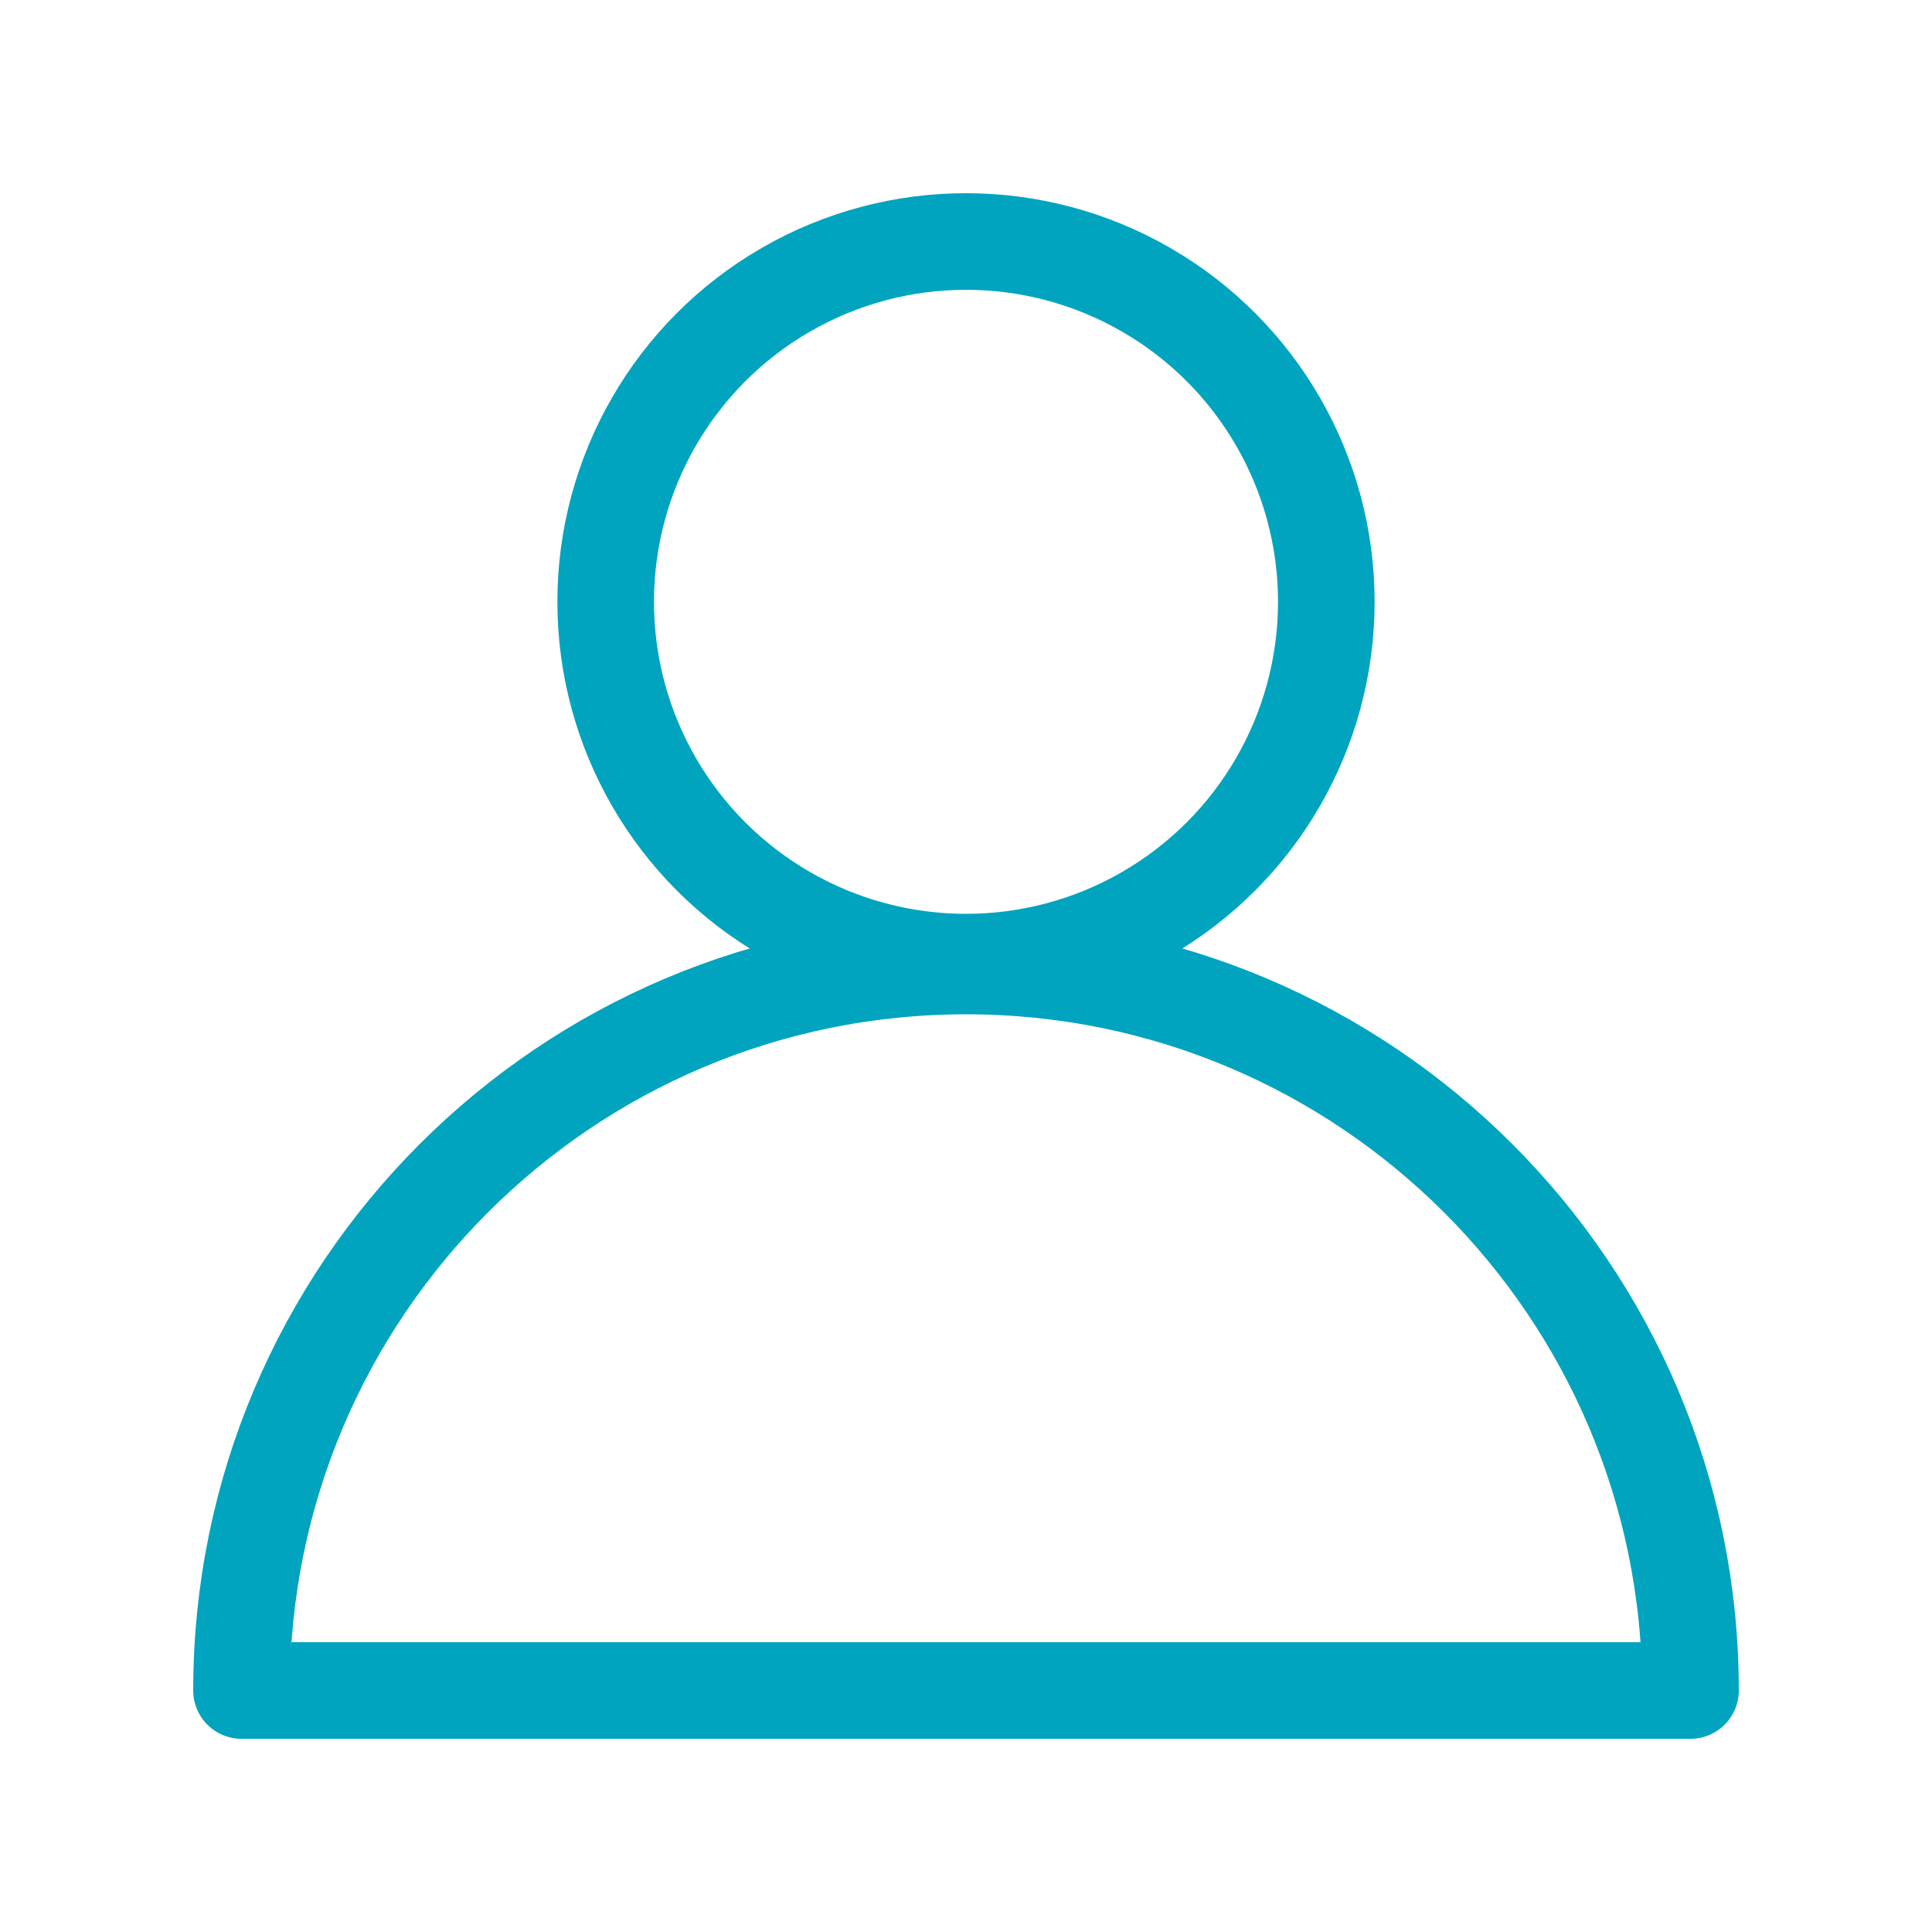
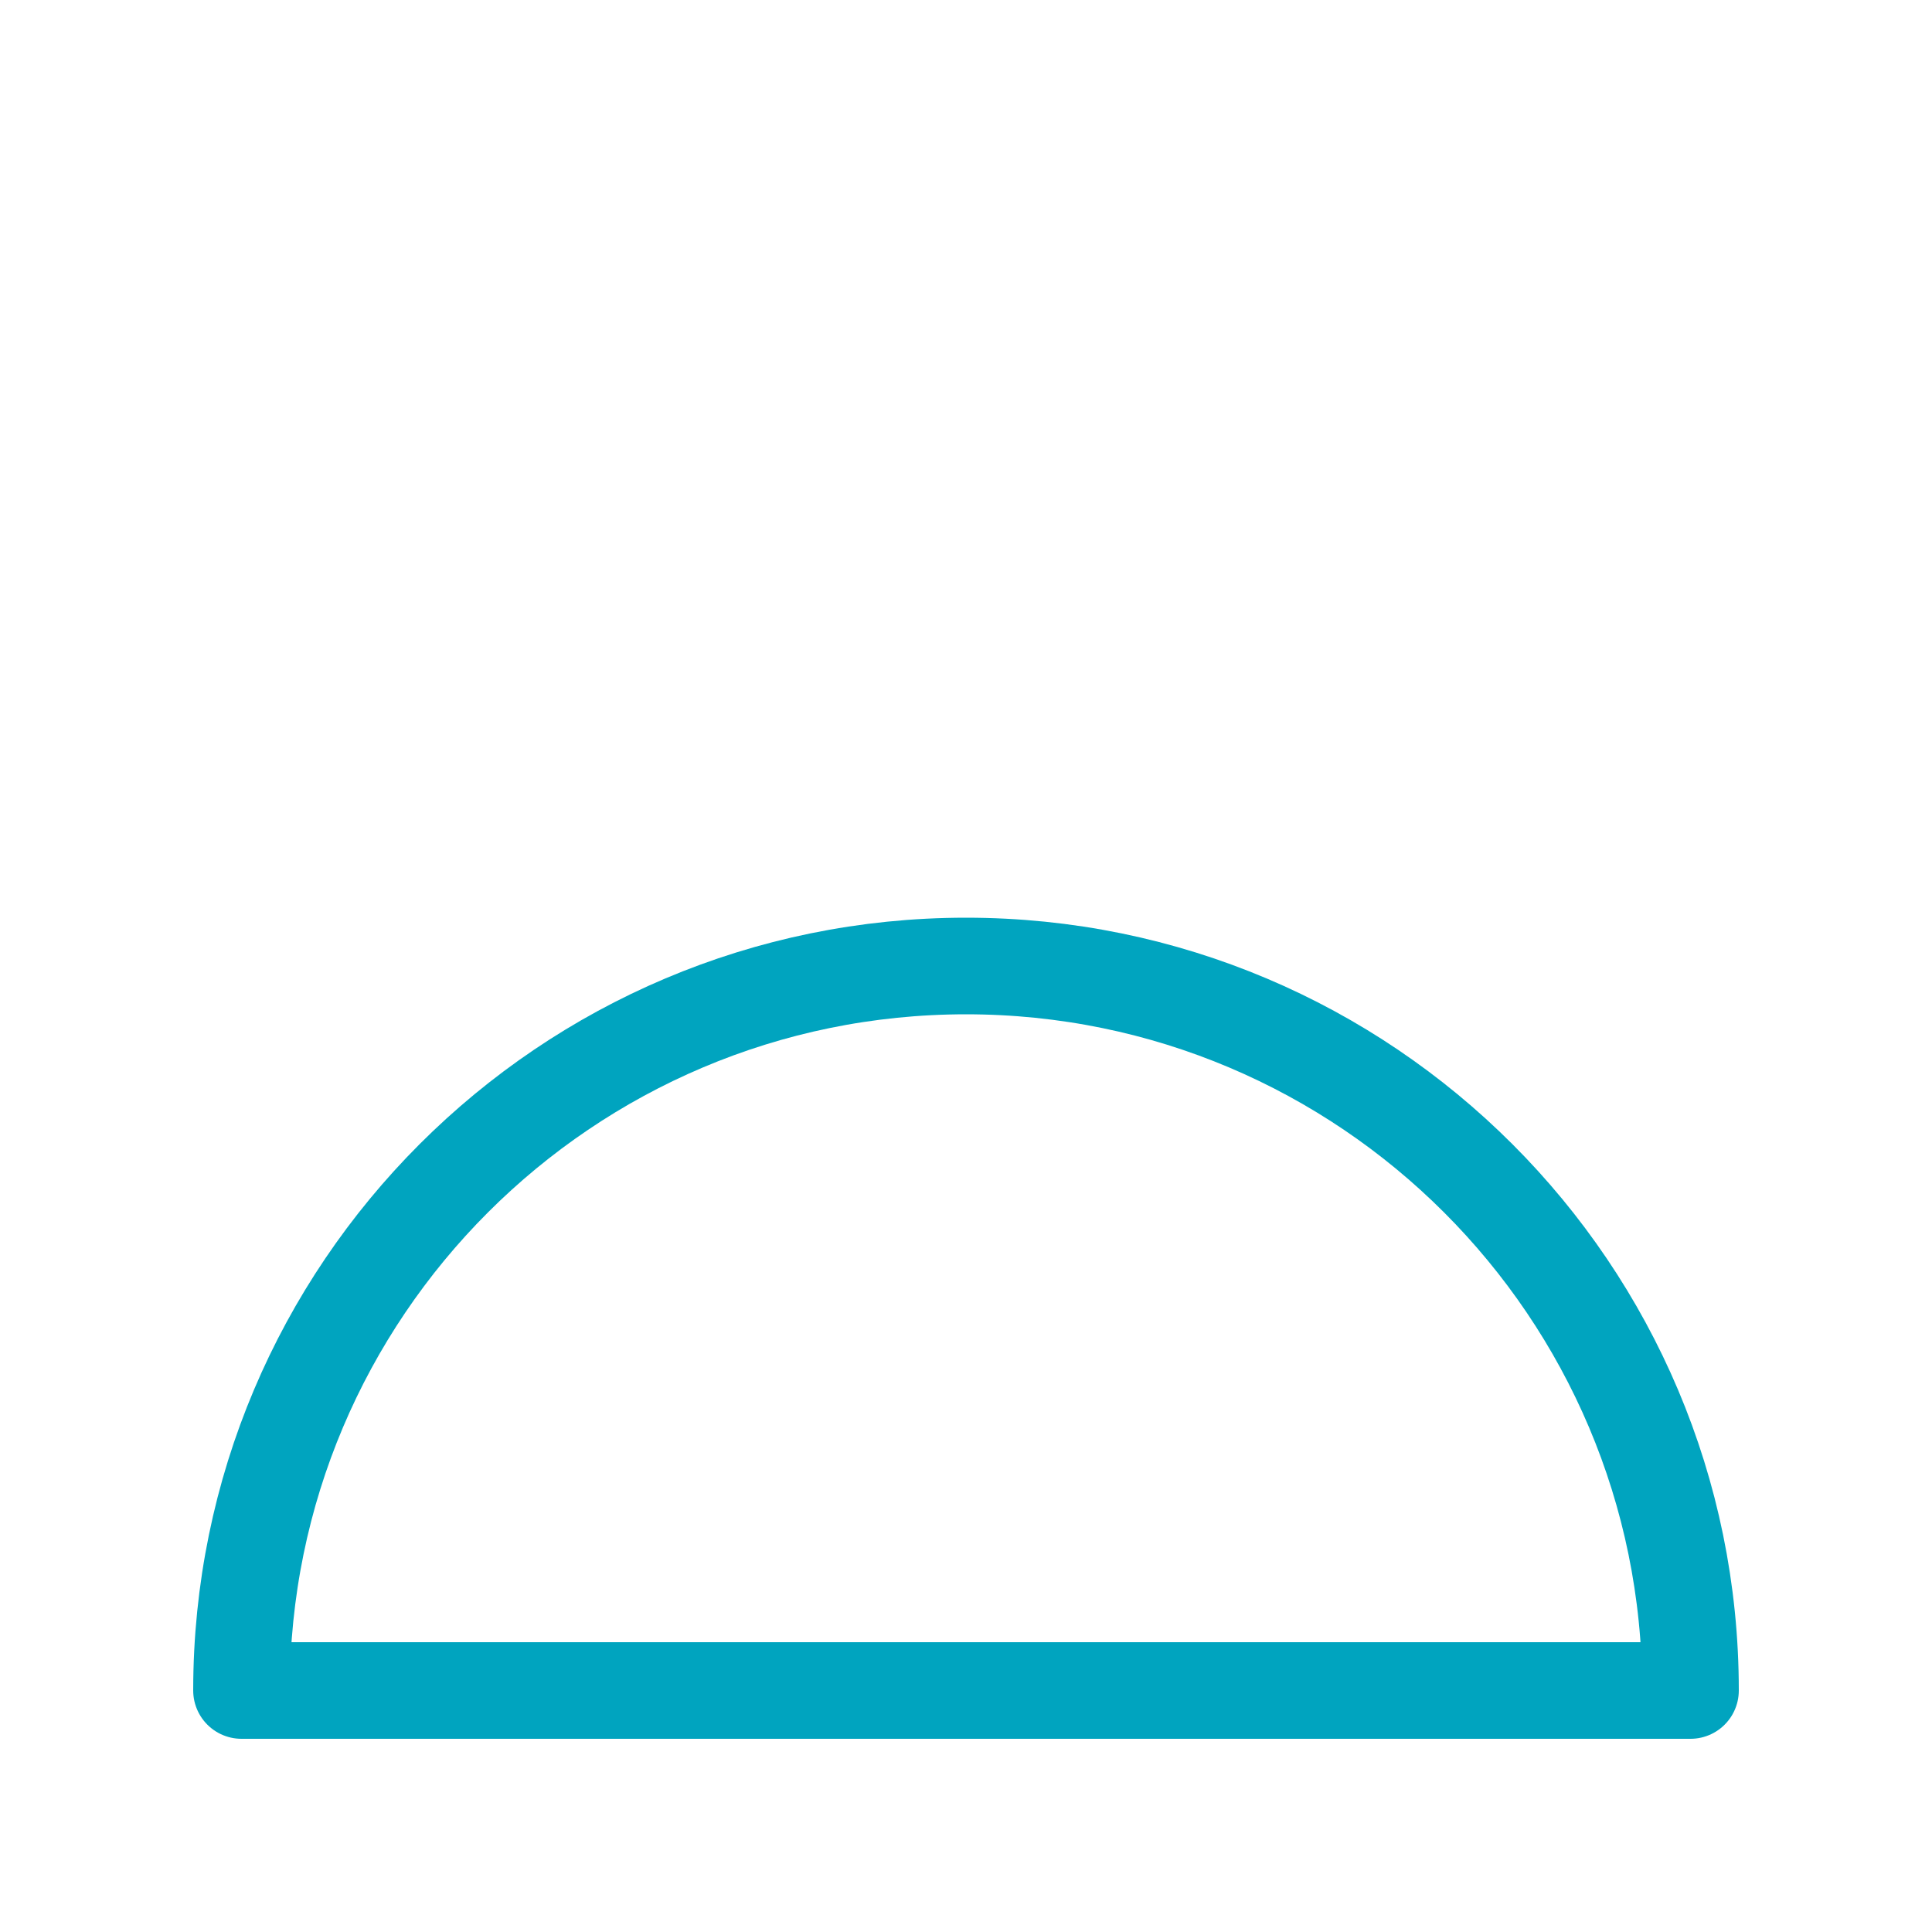
<svg xmlns="http://www.w3.org/2000/svg" id="Layer_1" data-name="Layer 1" viewBox="0 0 40 40">
  <defs>
    <style>
      .cls-1 {
        stroke: #00a4bf;
        stroke-linecap: round;
        stroke-linejoin: round;
        stroke-width: 2px;
      }

      .cls-1, .cls-2 {
        fill: none;
      }

      .cls-2 {
        stroke: #ff0248;
        stroke-miterlimit: 10;
        stroke-width: 6px;
      }
    </style>
  </defs>
  <g>
    <path class="cls-1" d="M35,35c0-8.28-6.72-15-15-15s-15,6.72-15,15h30Z" />
-     <circle class="cls-1" cx="20" cy="12.46" r="7.46" />
  </g>
  <rect class="cls-2" x="-3600.93" y="-3933.76" width="5020.97" height="4183.62" />
</svg>